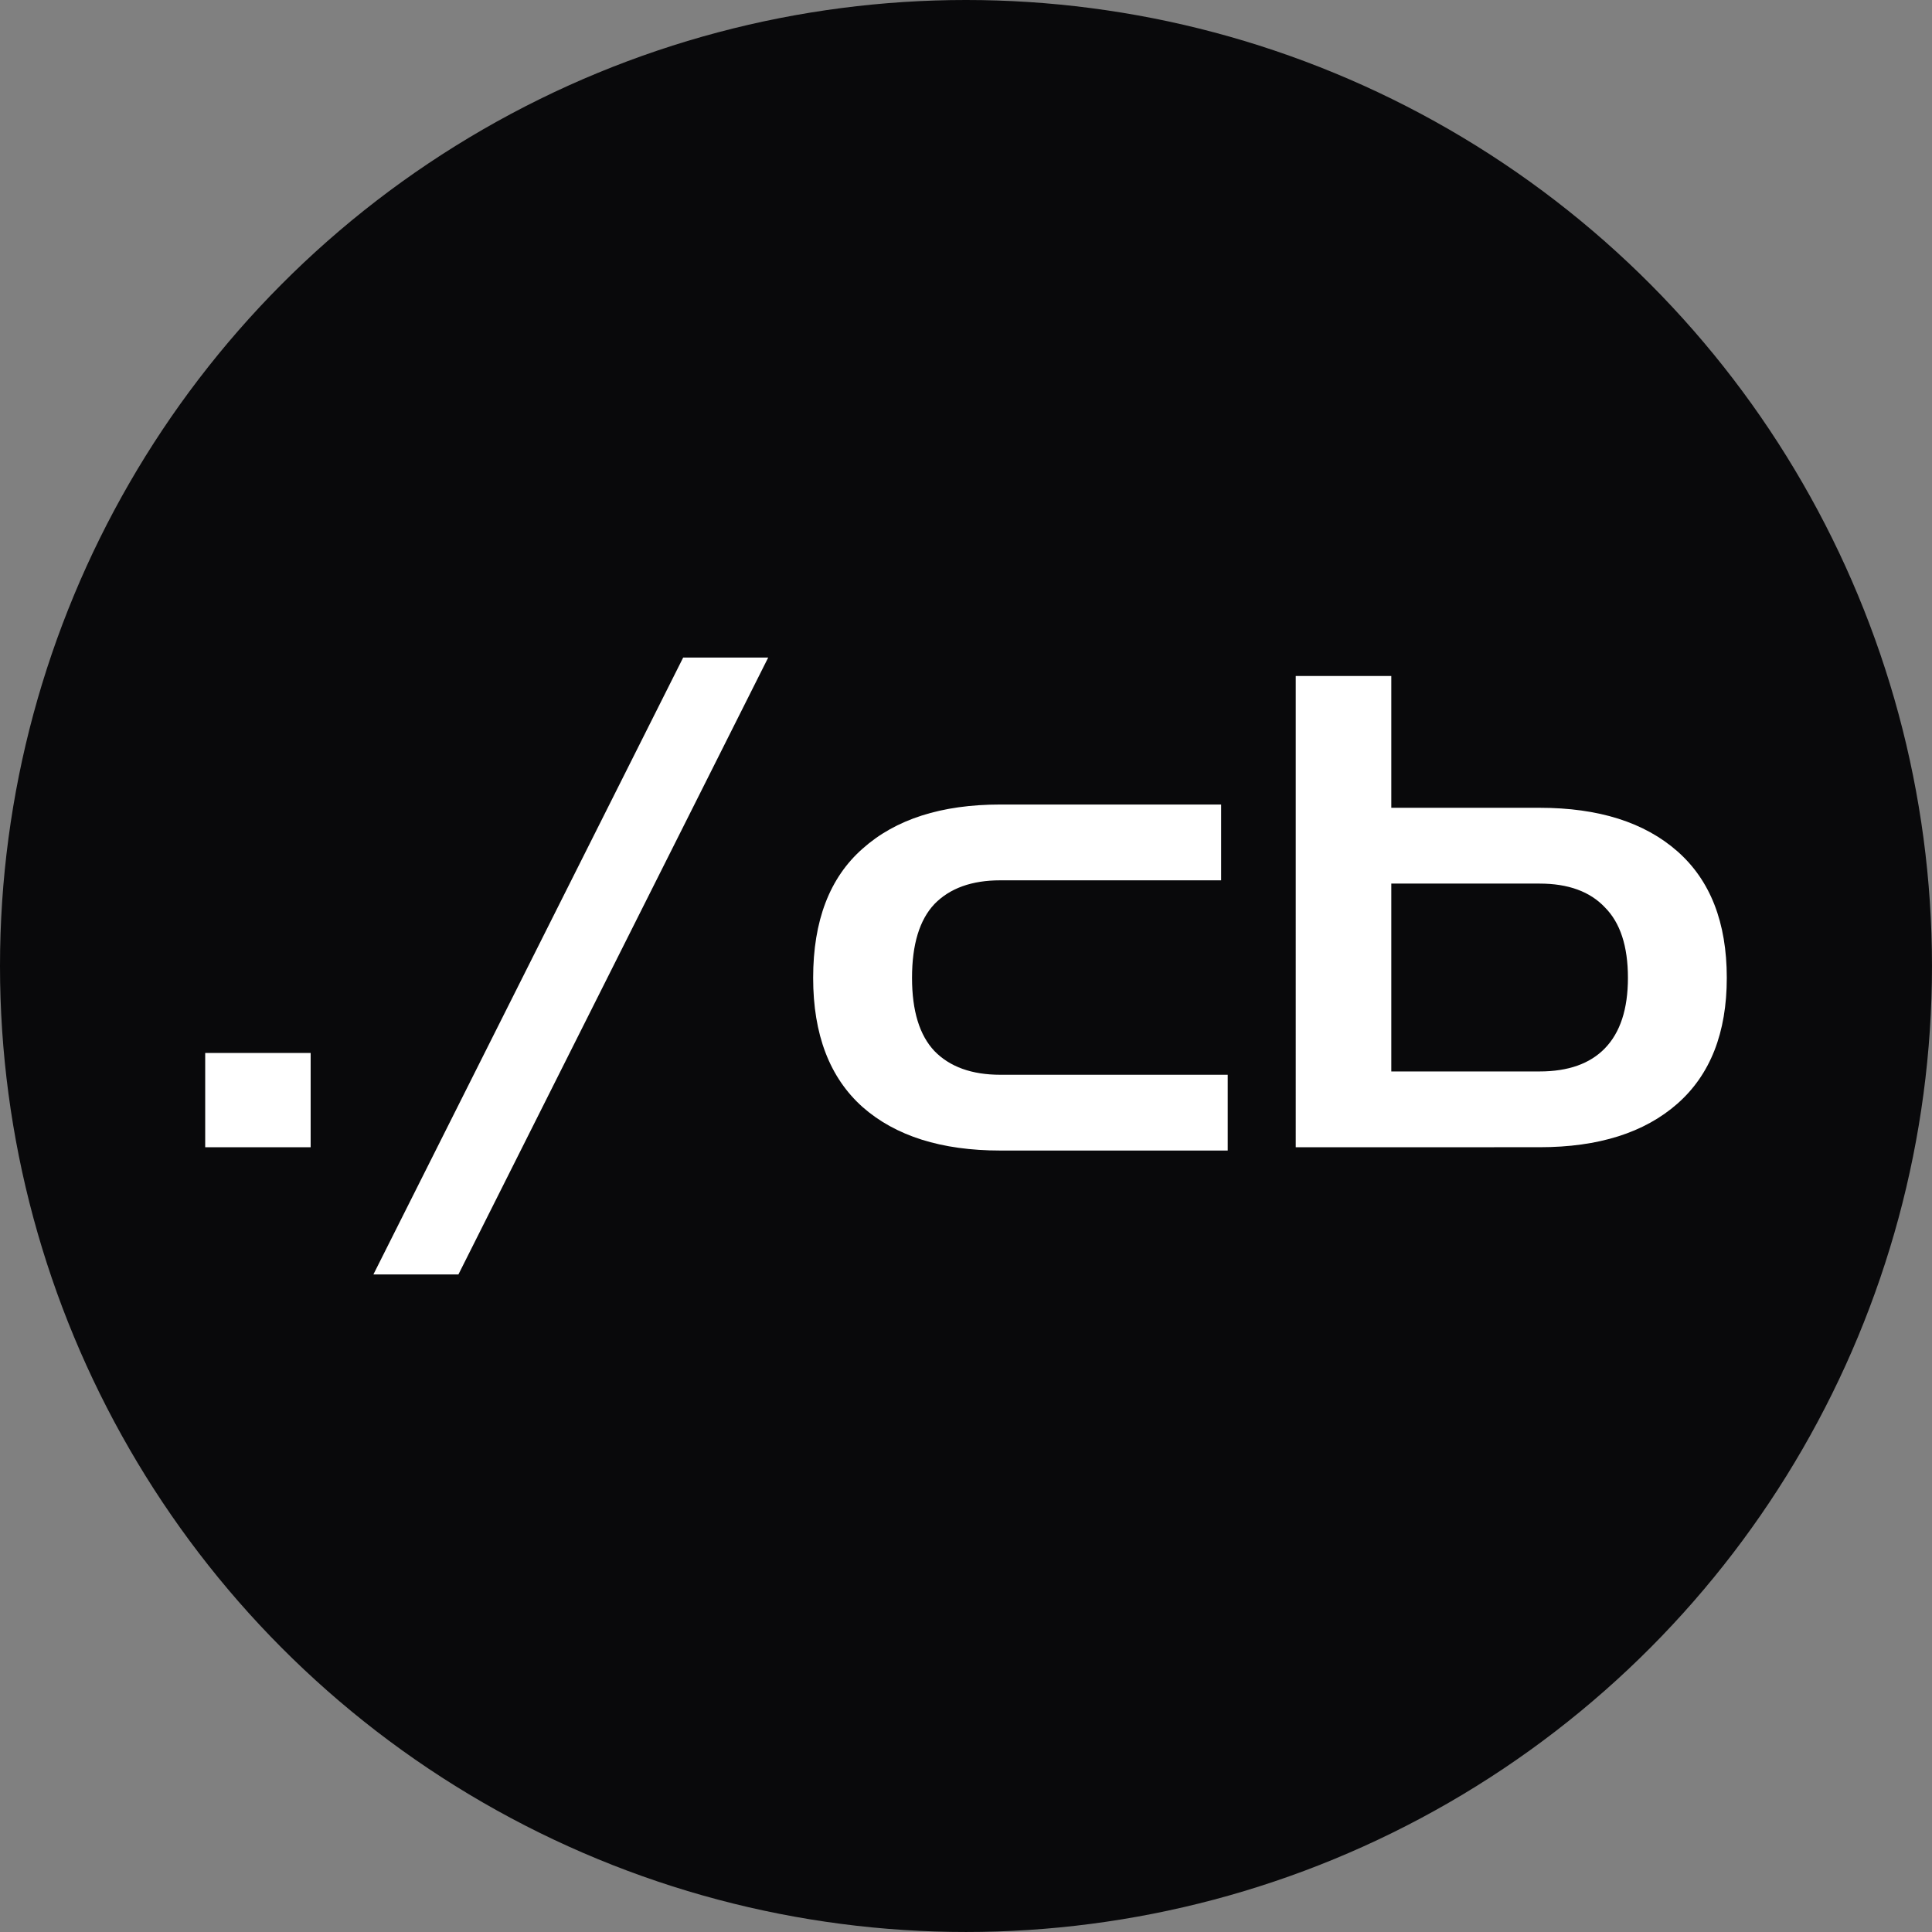
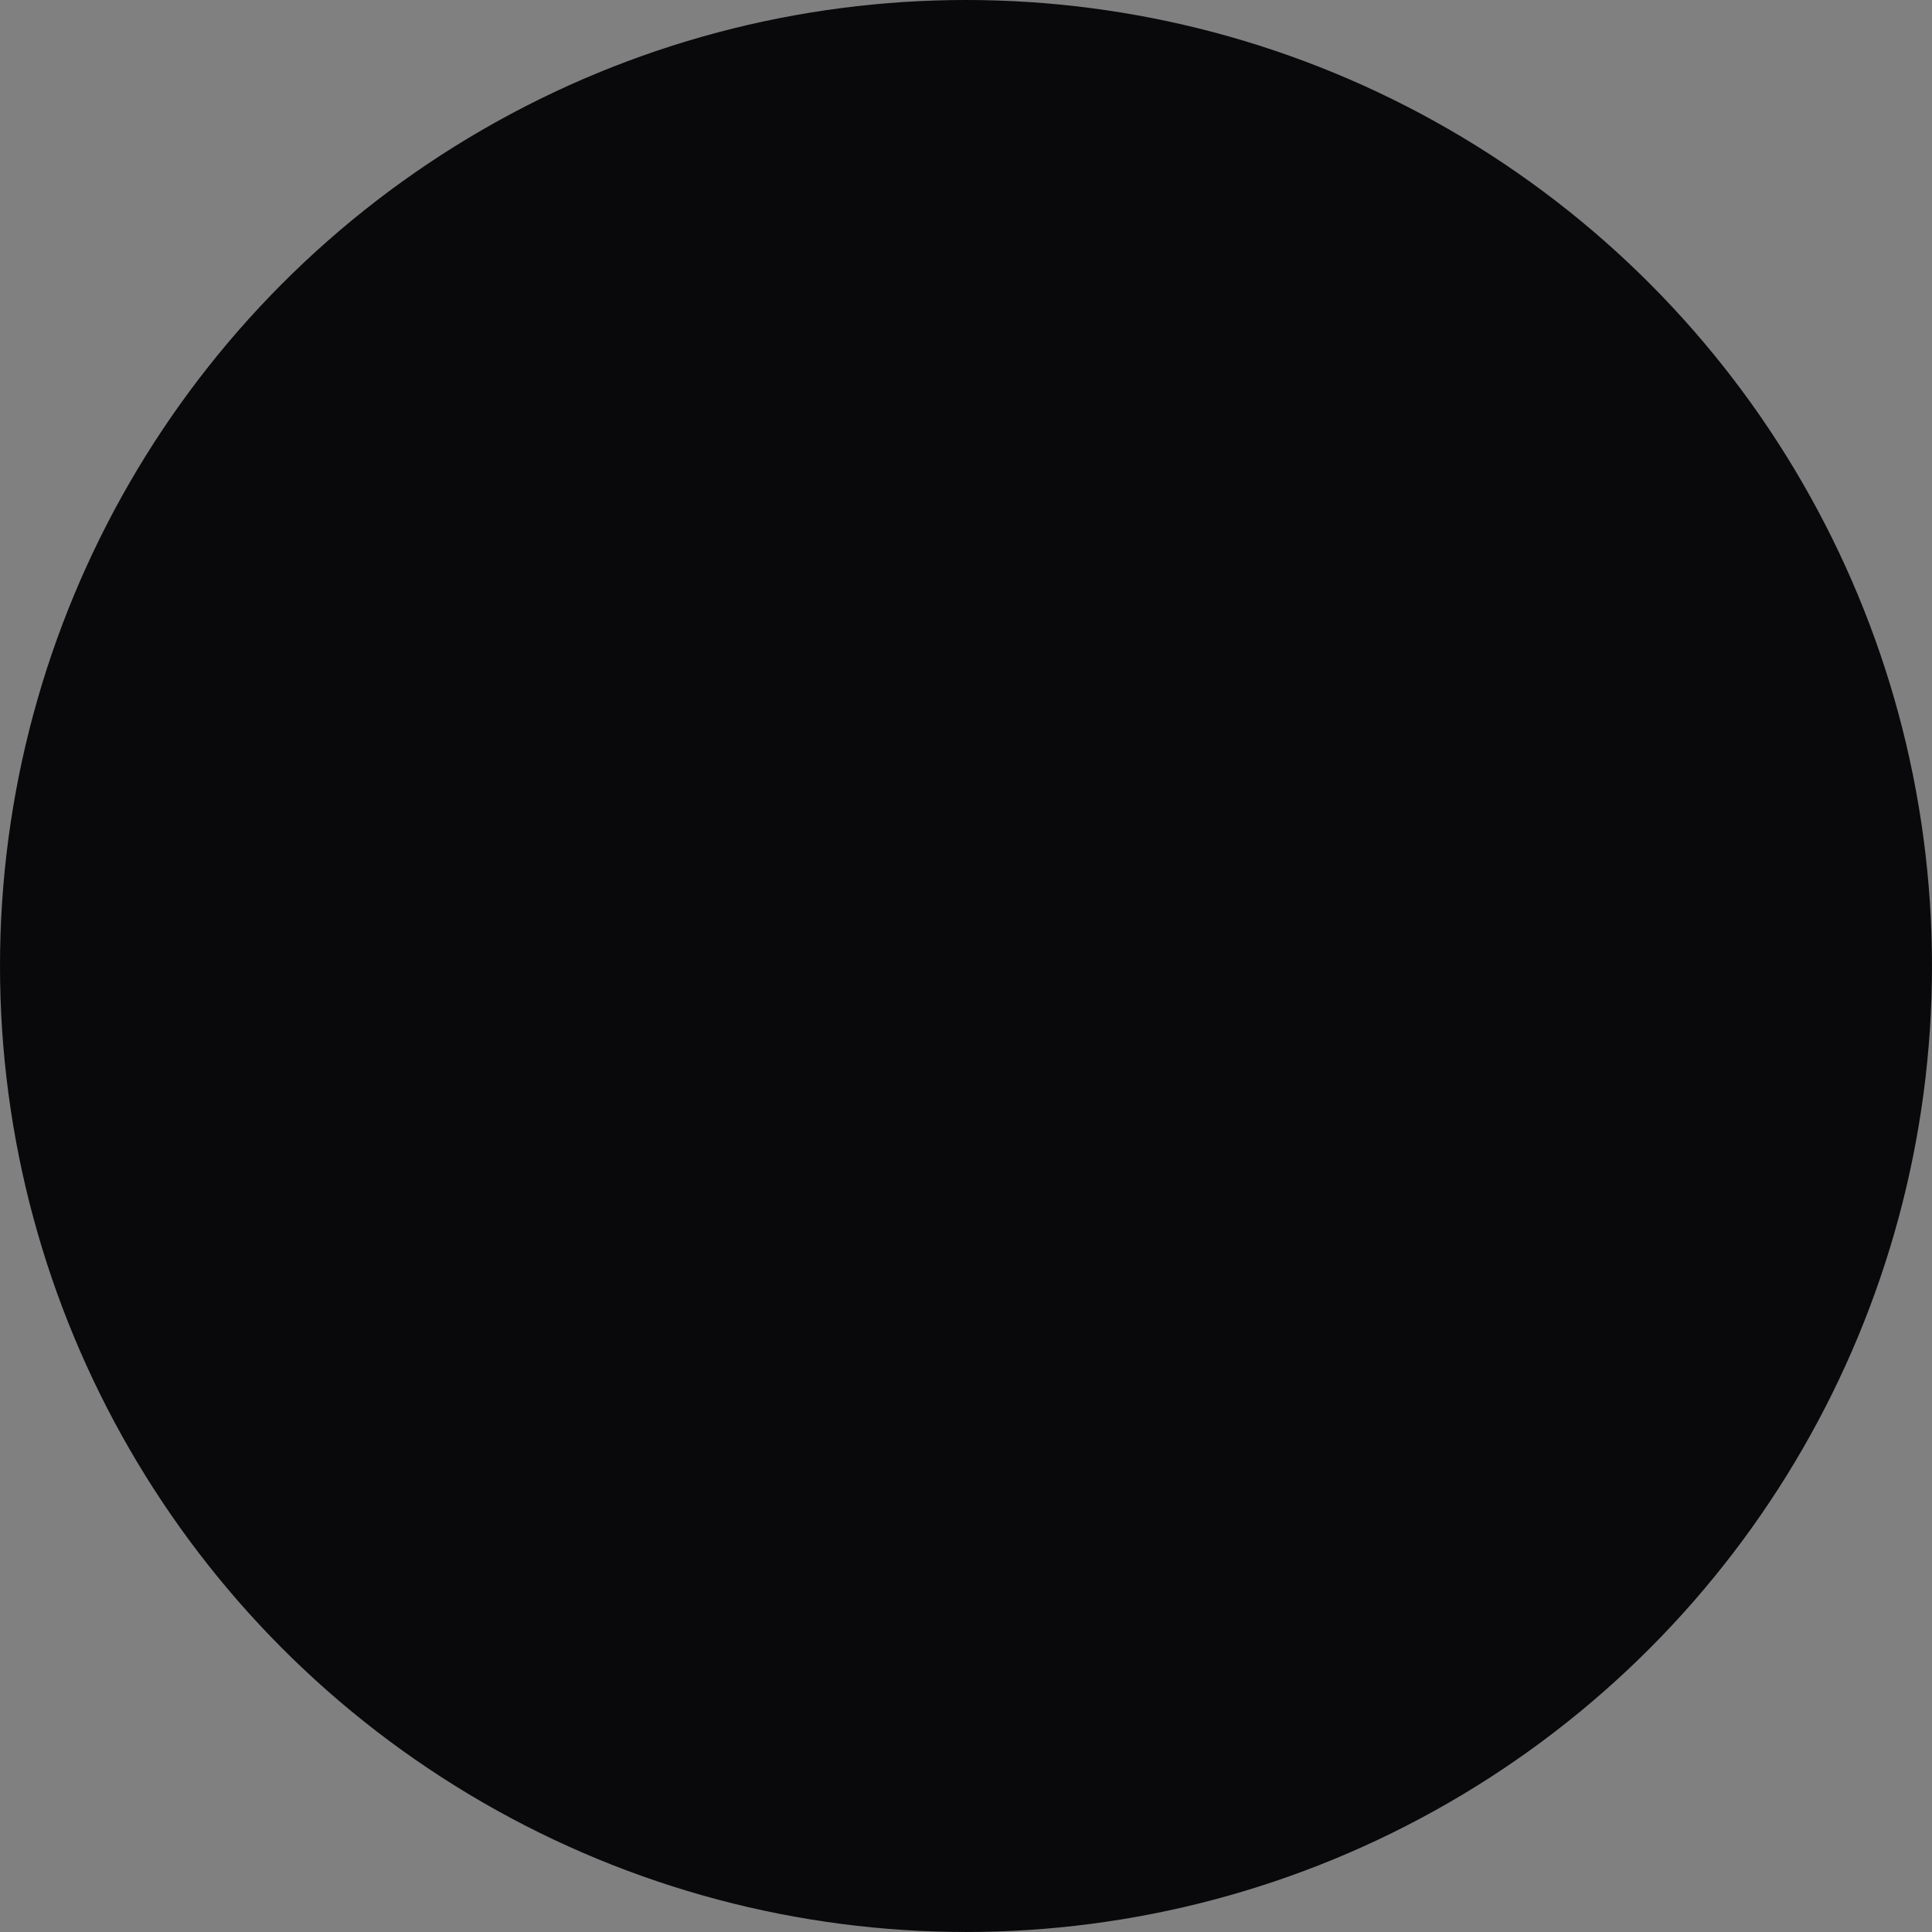
<svg xmlns="http://www.w3.org/2000/svg" width="512" height="512" viewBox="0 0 135.467 135.467" version="1.1" id="svg1">
  <rect x="0" y="0" width="135.467" height="135.467" fill="#808080" stroke="none" />
  <defs id="defs1" />
  <g id="layer1">
    <circle style="fill:#09090b;fill-opacity:1;stroke-width:0.277" id="path1" cx="67.733" cy="67.733" r="67.733" />
-     <path style="font-size:46.215px;font-family:'Zen Dots';-inkscape-font-specification:'Zen Dots';letter-spacing:1.303px;word-spacing:0px;fill:#ffffff;stroke-width:3.851" d="m 14.388,80.442 v -6.609 h 7.394 v 6.609 z m 11.794,8.919 21.721,-43.257 h 5.962 L 32.143,89.362 Z m 43.959,-8.688 q -6.193,0 -9.659,-3.05 -3.466,-3.096 -3.466,-9.058 0,-6.008 3.466,-9.058 3.466,-3.096 9.659,-3.096 h 15.482 v 5.315 H 70.141 q -3.004,0 -4.621,1.664 -1.571,1.664 -1.571,5.176 0,3.466 1.571,5.13 1.618,1.664 4.621,1.664 h 15.944 v 5.315 z m 20.713,-0.231 V 47.399 h 6.701 v 33.044 z m 1.155,0 v -5.315 h 15.944 q 3.004,0 4.575,-1.618 1.618,-1.664 1.618,-4.945 0,-3.327 -1.618,-4.945 -1.571,-1.664 -4.575,-1.664 H 92.471 v -5.315 h 15.482 q 6.193,0 9.659,3.05 3.466,3.05 3.466,8.873 0,5.777 -3.466,8.827 -3.466,3.05 -9.659,3.05 z" id="text1" aria-label="./cb" />
  </g>
</svg>